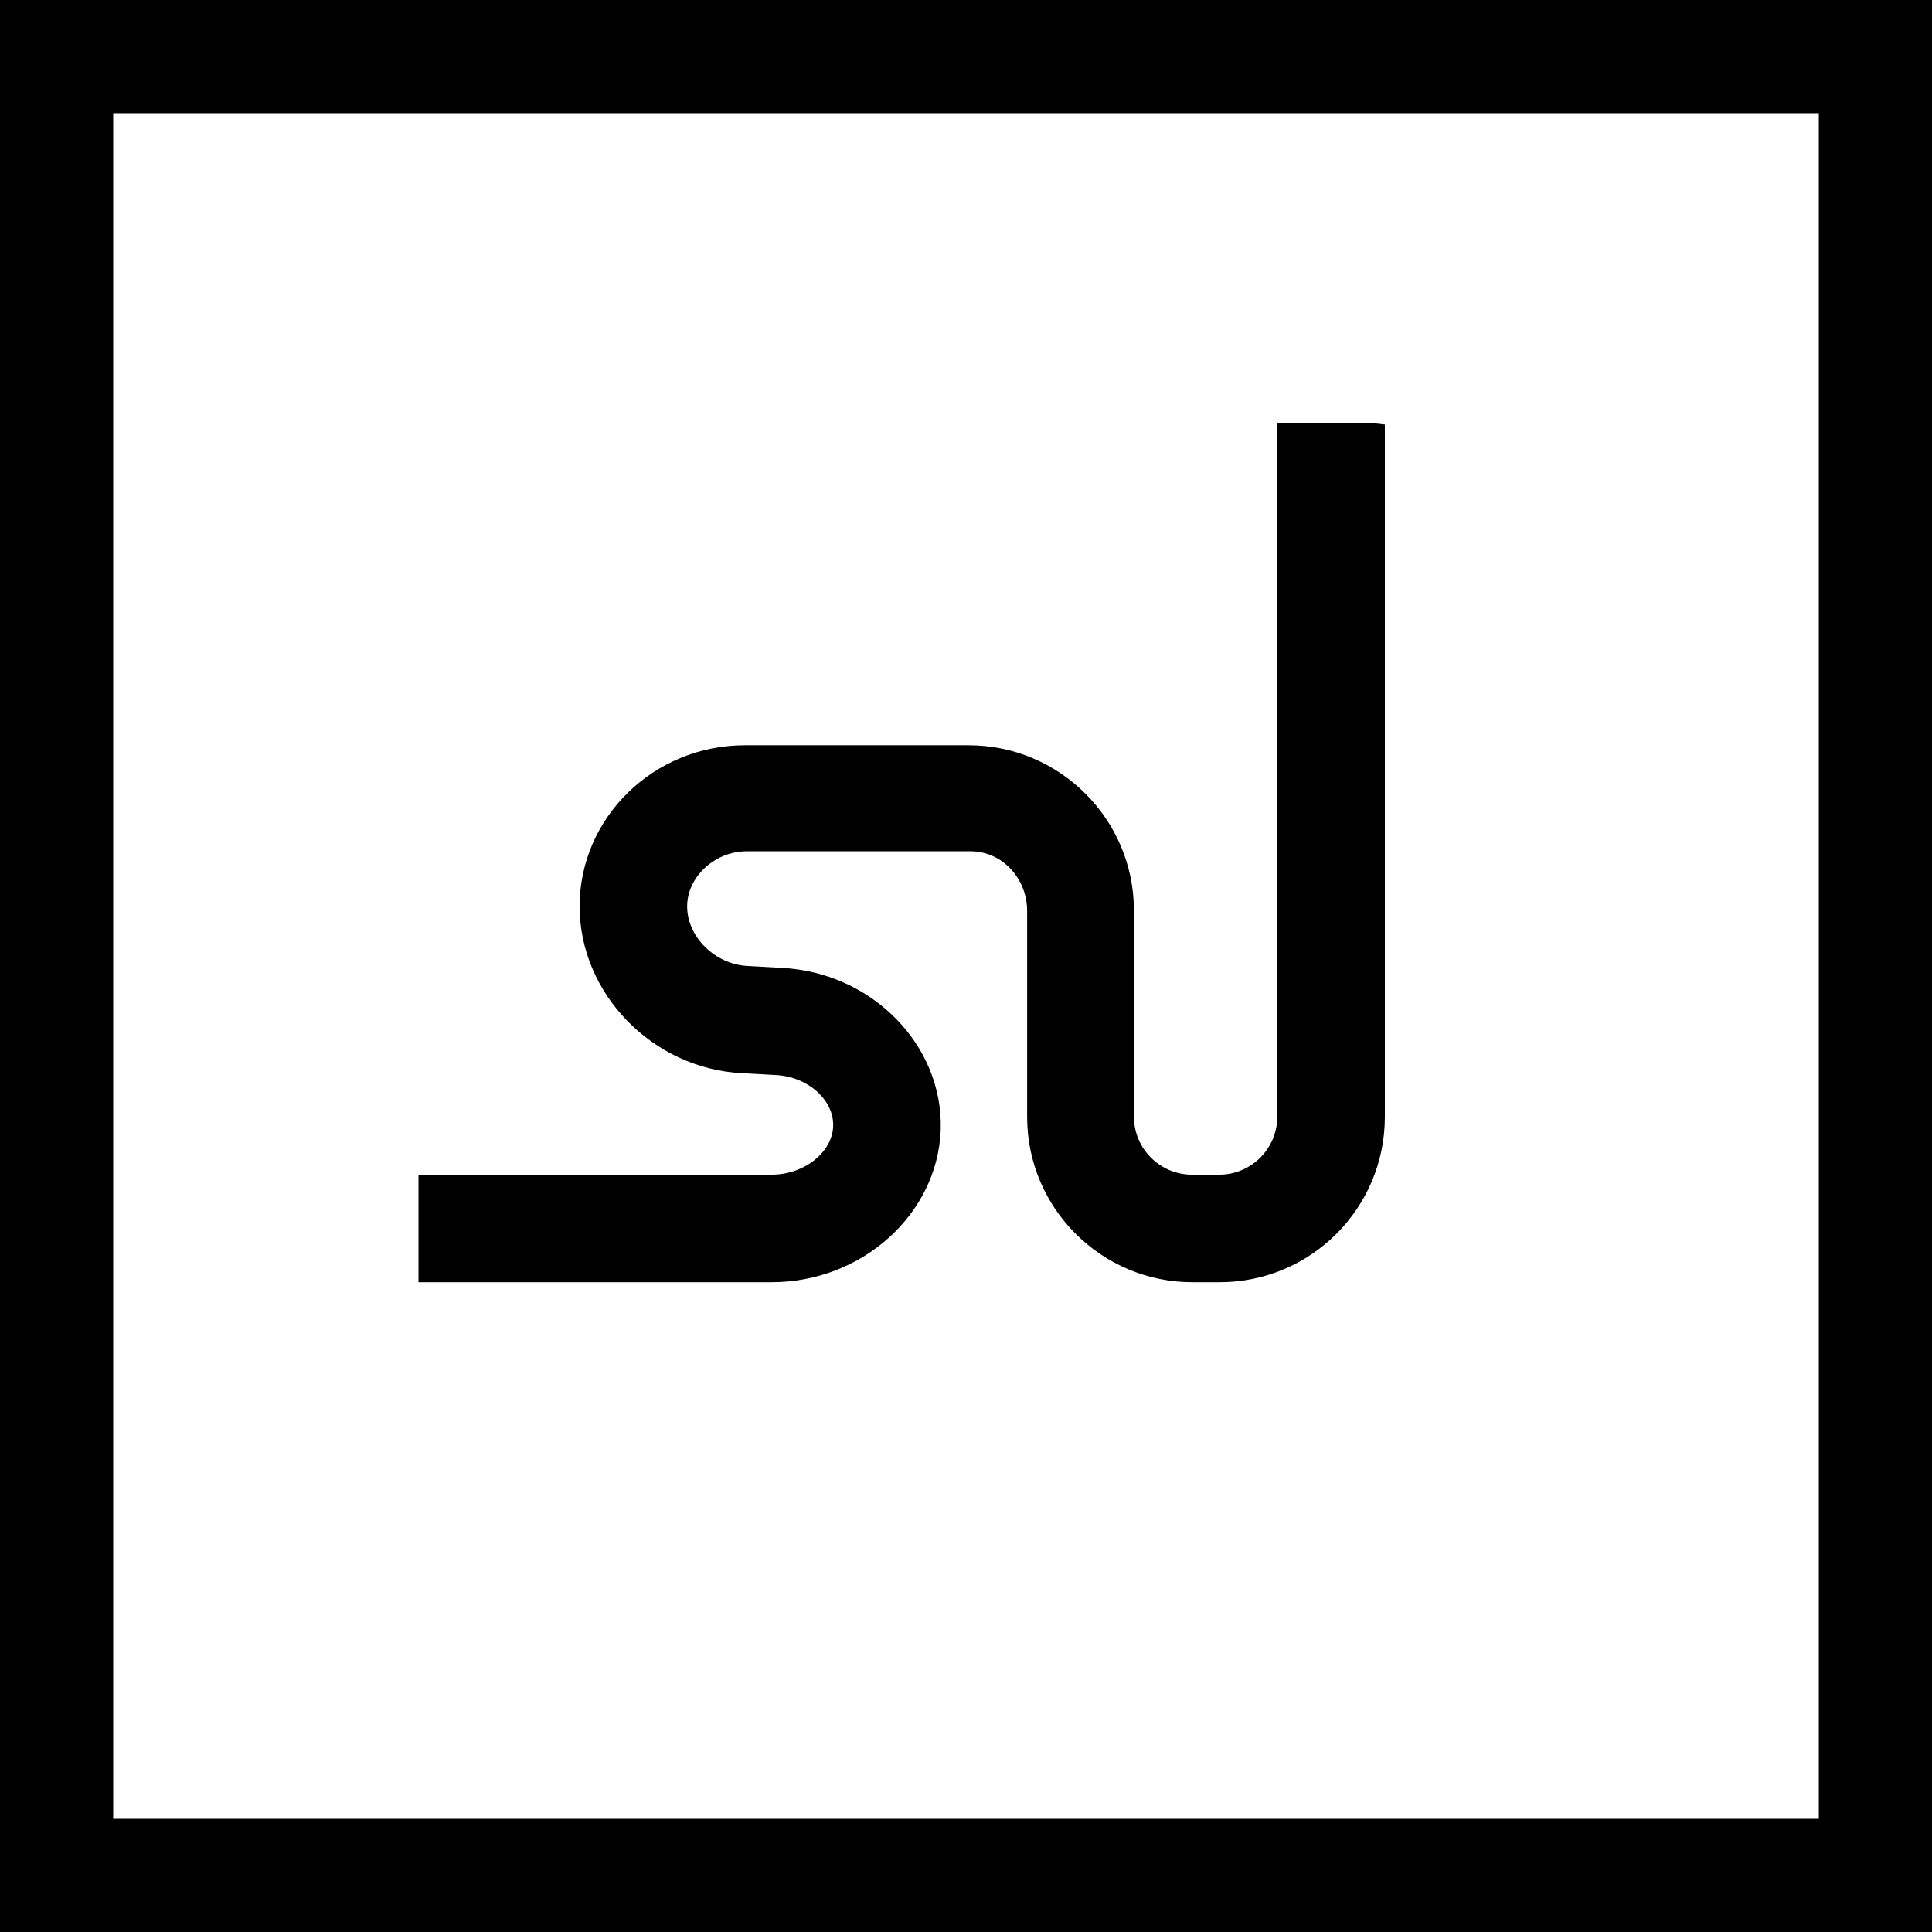
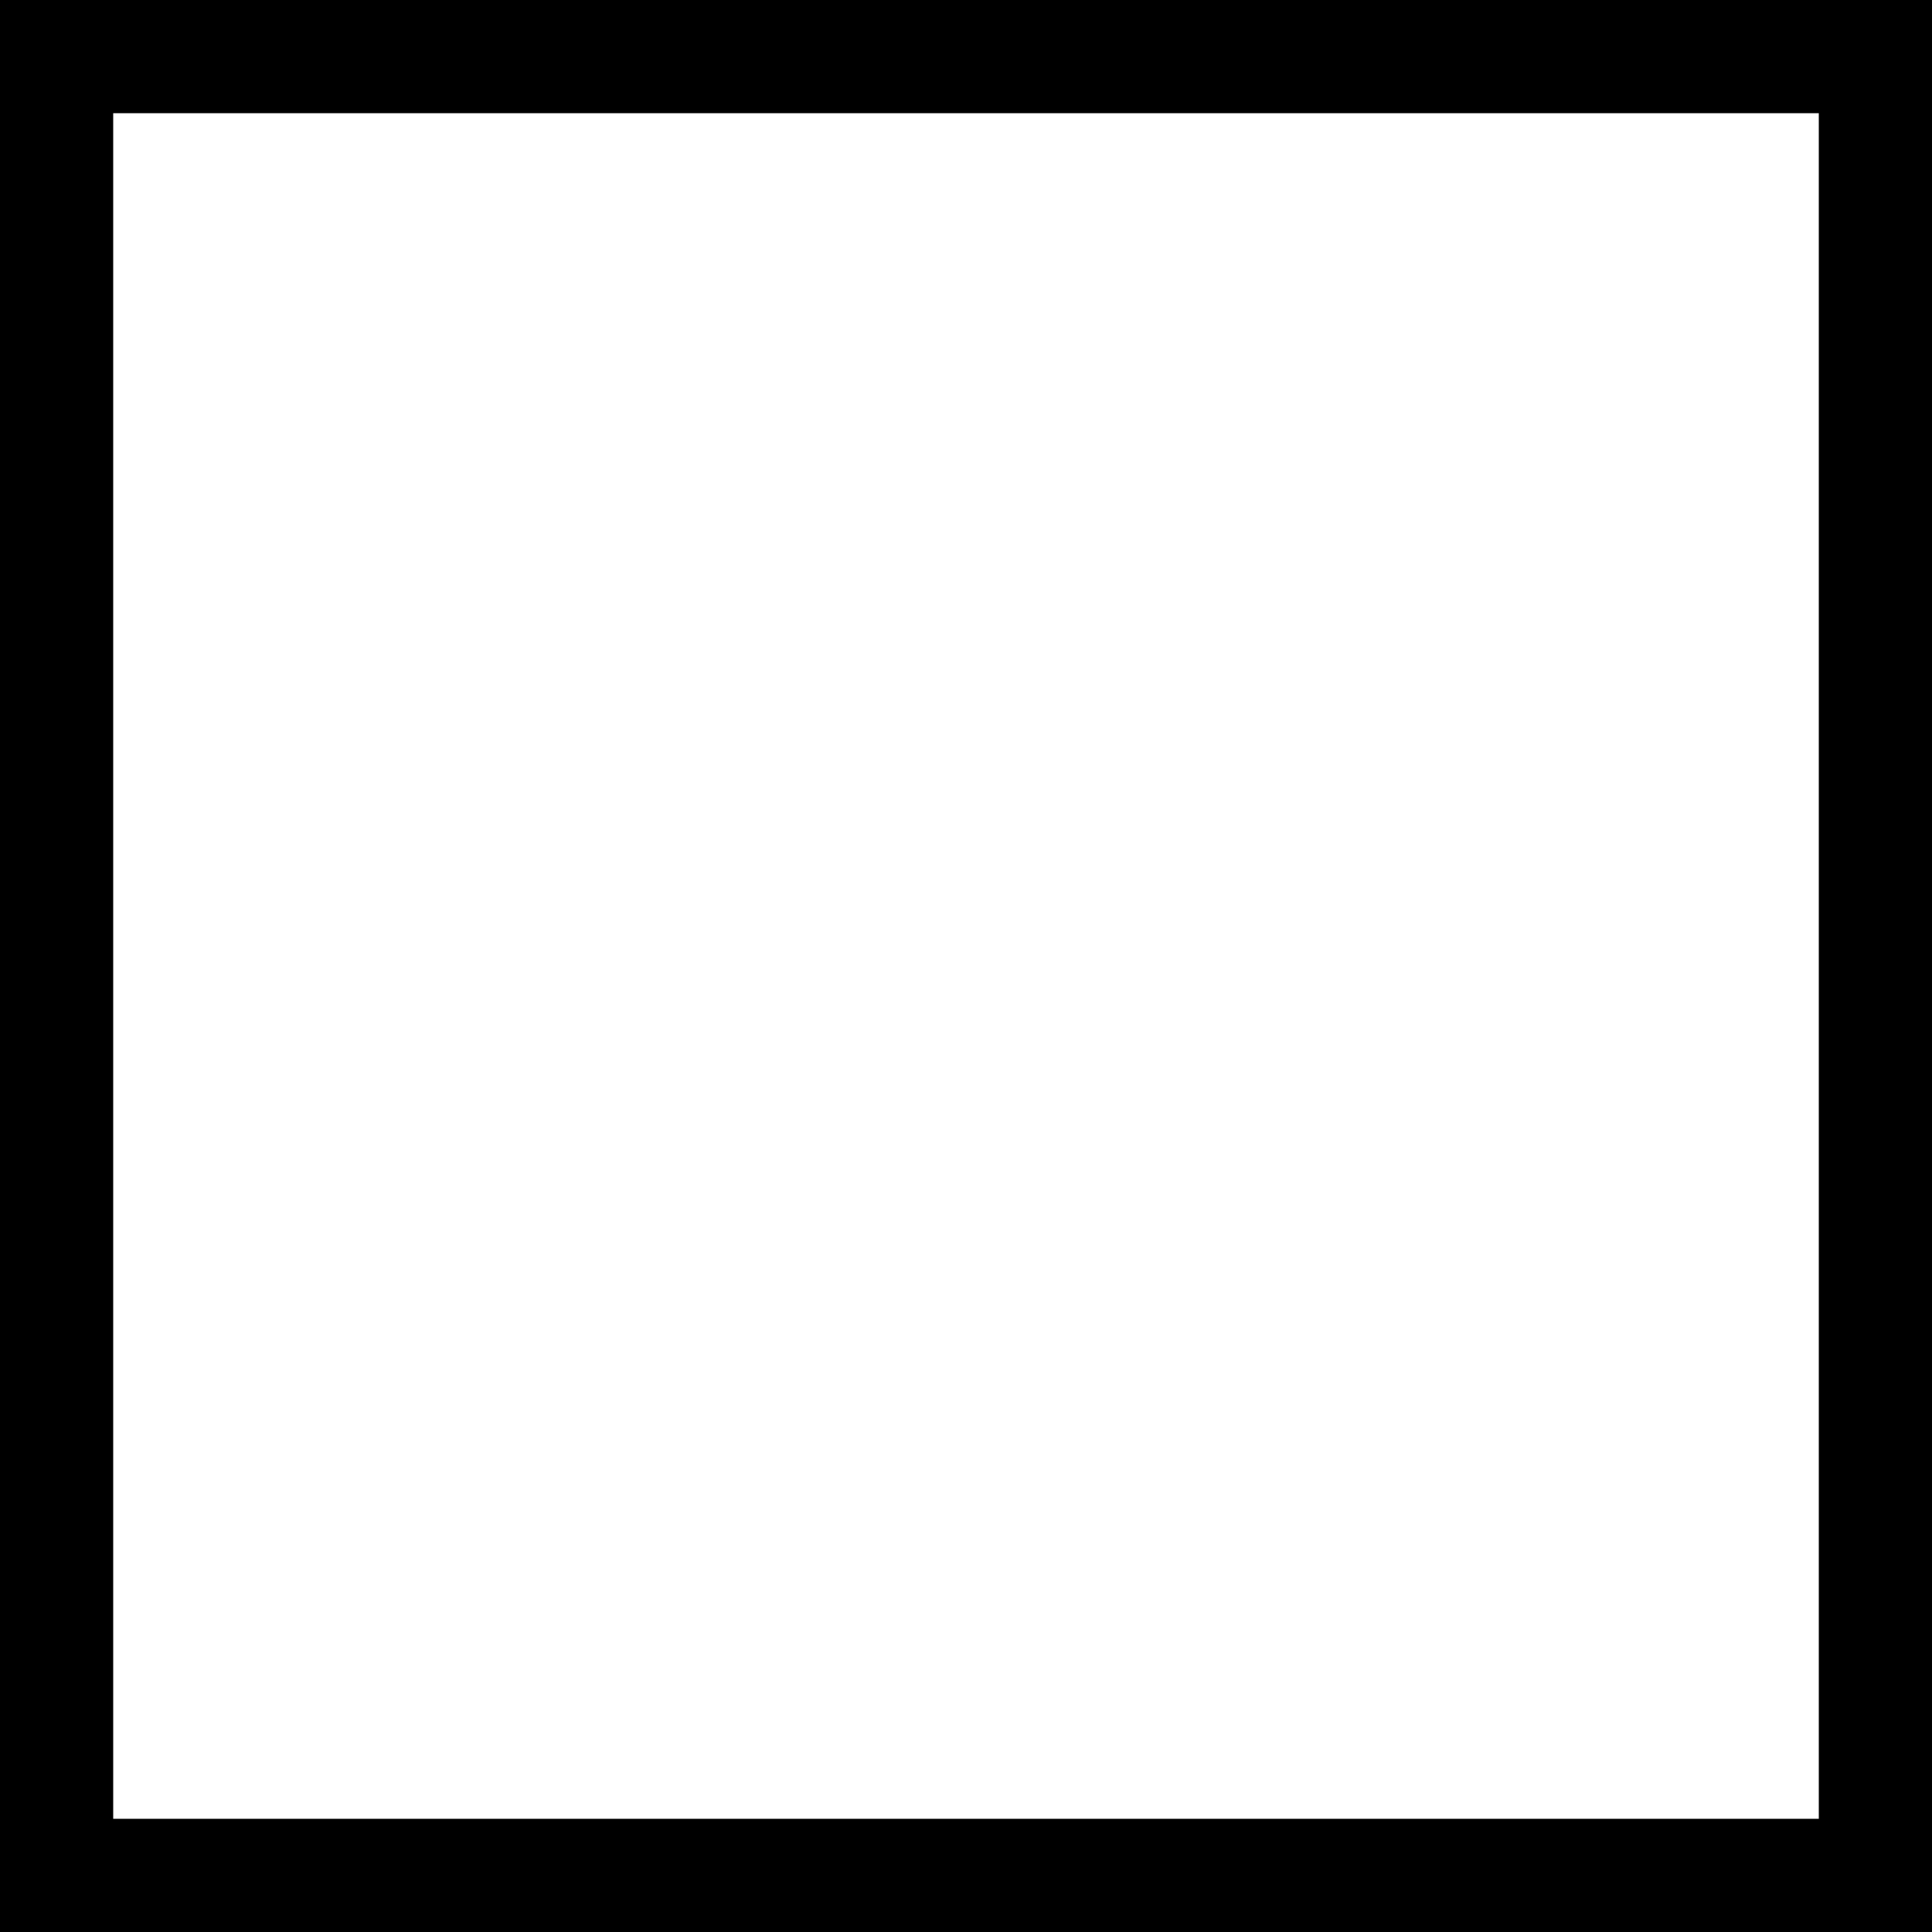
<svg xmlns="http://www.w3.org/2000/svg" fill="#000000" height="800px" width="800px" version="1.1" id="Layer_1" viewBox="-143 145 512 512" xml:space="preserve">
  <g>
    <path d="M-143,145v512h512V145H-143z M339,627h-452V175h452V627z" />
-     <path d="M106.3,444.4c0.7-22.4-18.2-41.7-42.1-42.9l-9-0.5c-8.7-0.4-16.1-7.7-16.1-15.8c0-7.8,7.3-14.6,15.8-14.6h59.3   c8.5,0,15,7.3,15,15.8V441c0,24.2,19.7,43.8,43.8,43.8h7.2c24.2,0,43.8-19.6,43.8-43.8V257.5c-1.1-0.1-2.1-0.3-3.2-0.3h-25.3v183.7   c0,8.5-6.9,15.4-15.4,15.4h-7.2c-8.5,0-15.4-6.9-15.4-15.4v-54.6c0-24.2-19.7-43.8-43.8-43.8H54.4c-24.2,0-43.8,19.2-43.8,42.7   c0,23.1,19.3,43,43,44.2l9,0.5c8.5,0.4,15.4,6.6,15.2,13.5c-0.2,7-7.7,12.9-16.3,12.9h-93.6v28.5h93.6   C85.5,484.8,105.5,466.7,106.3,444.4z" />
  </g>
</svg>